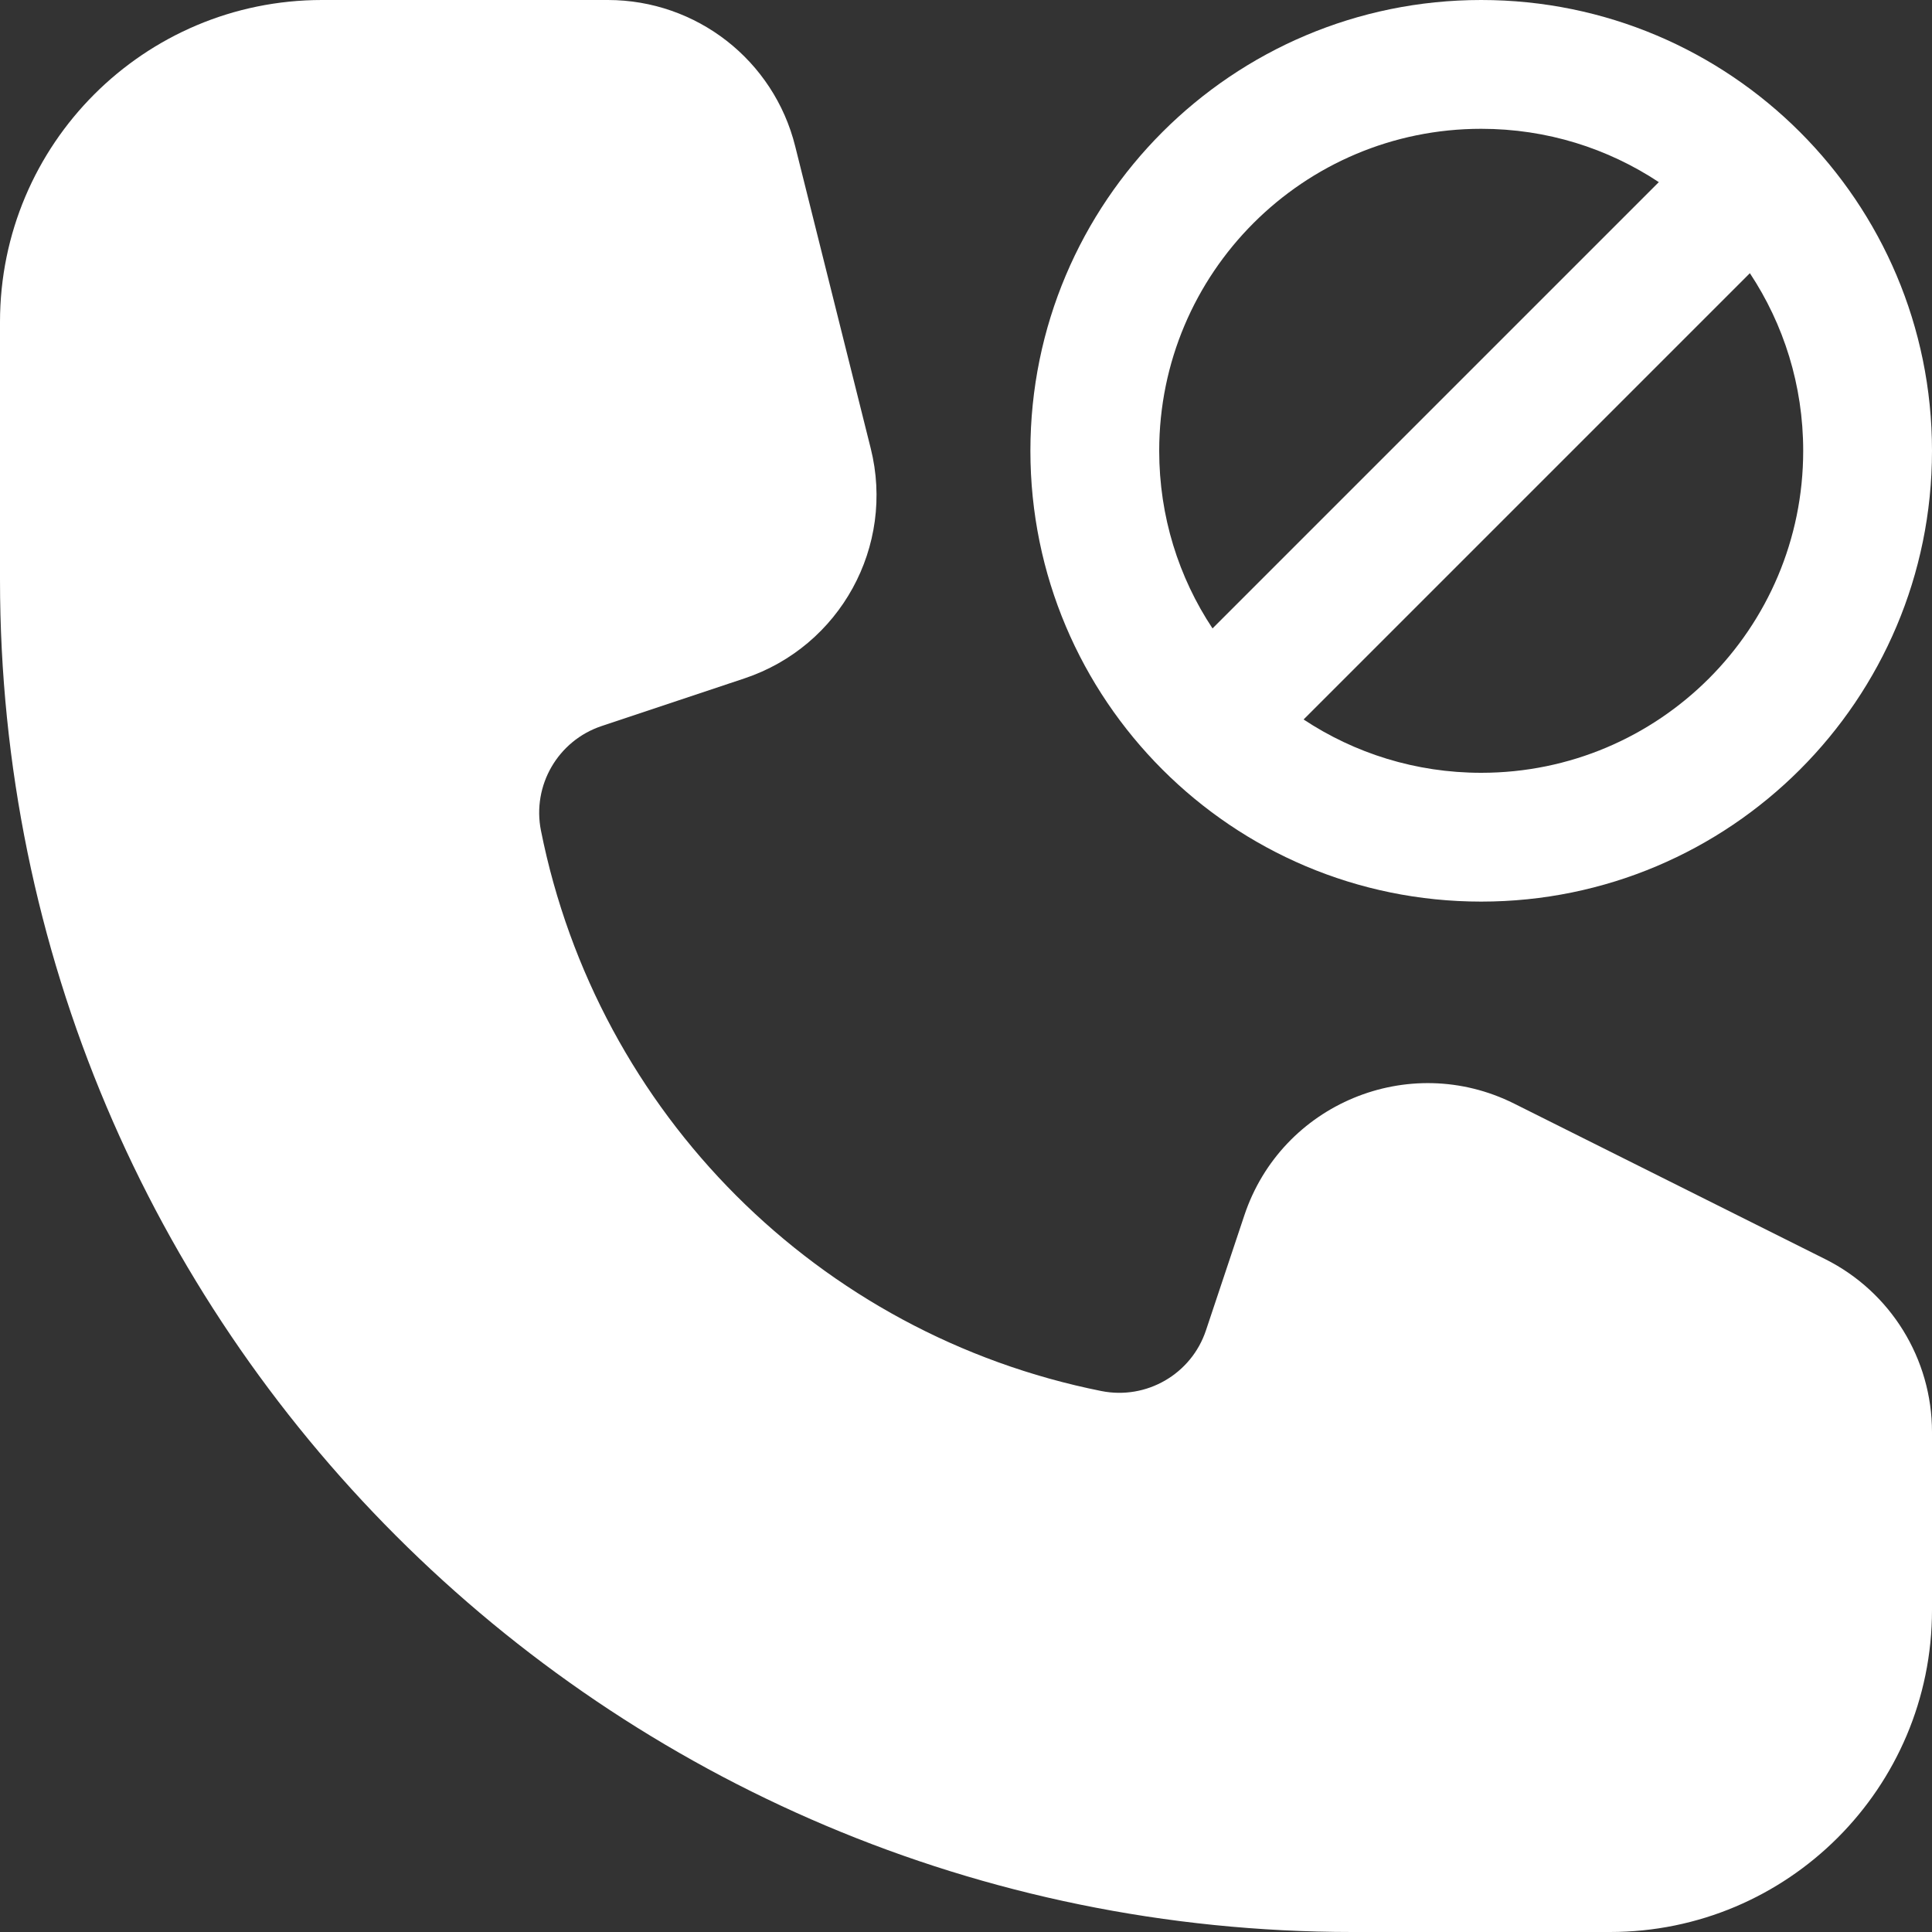
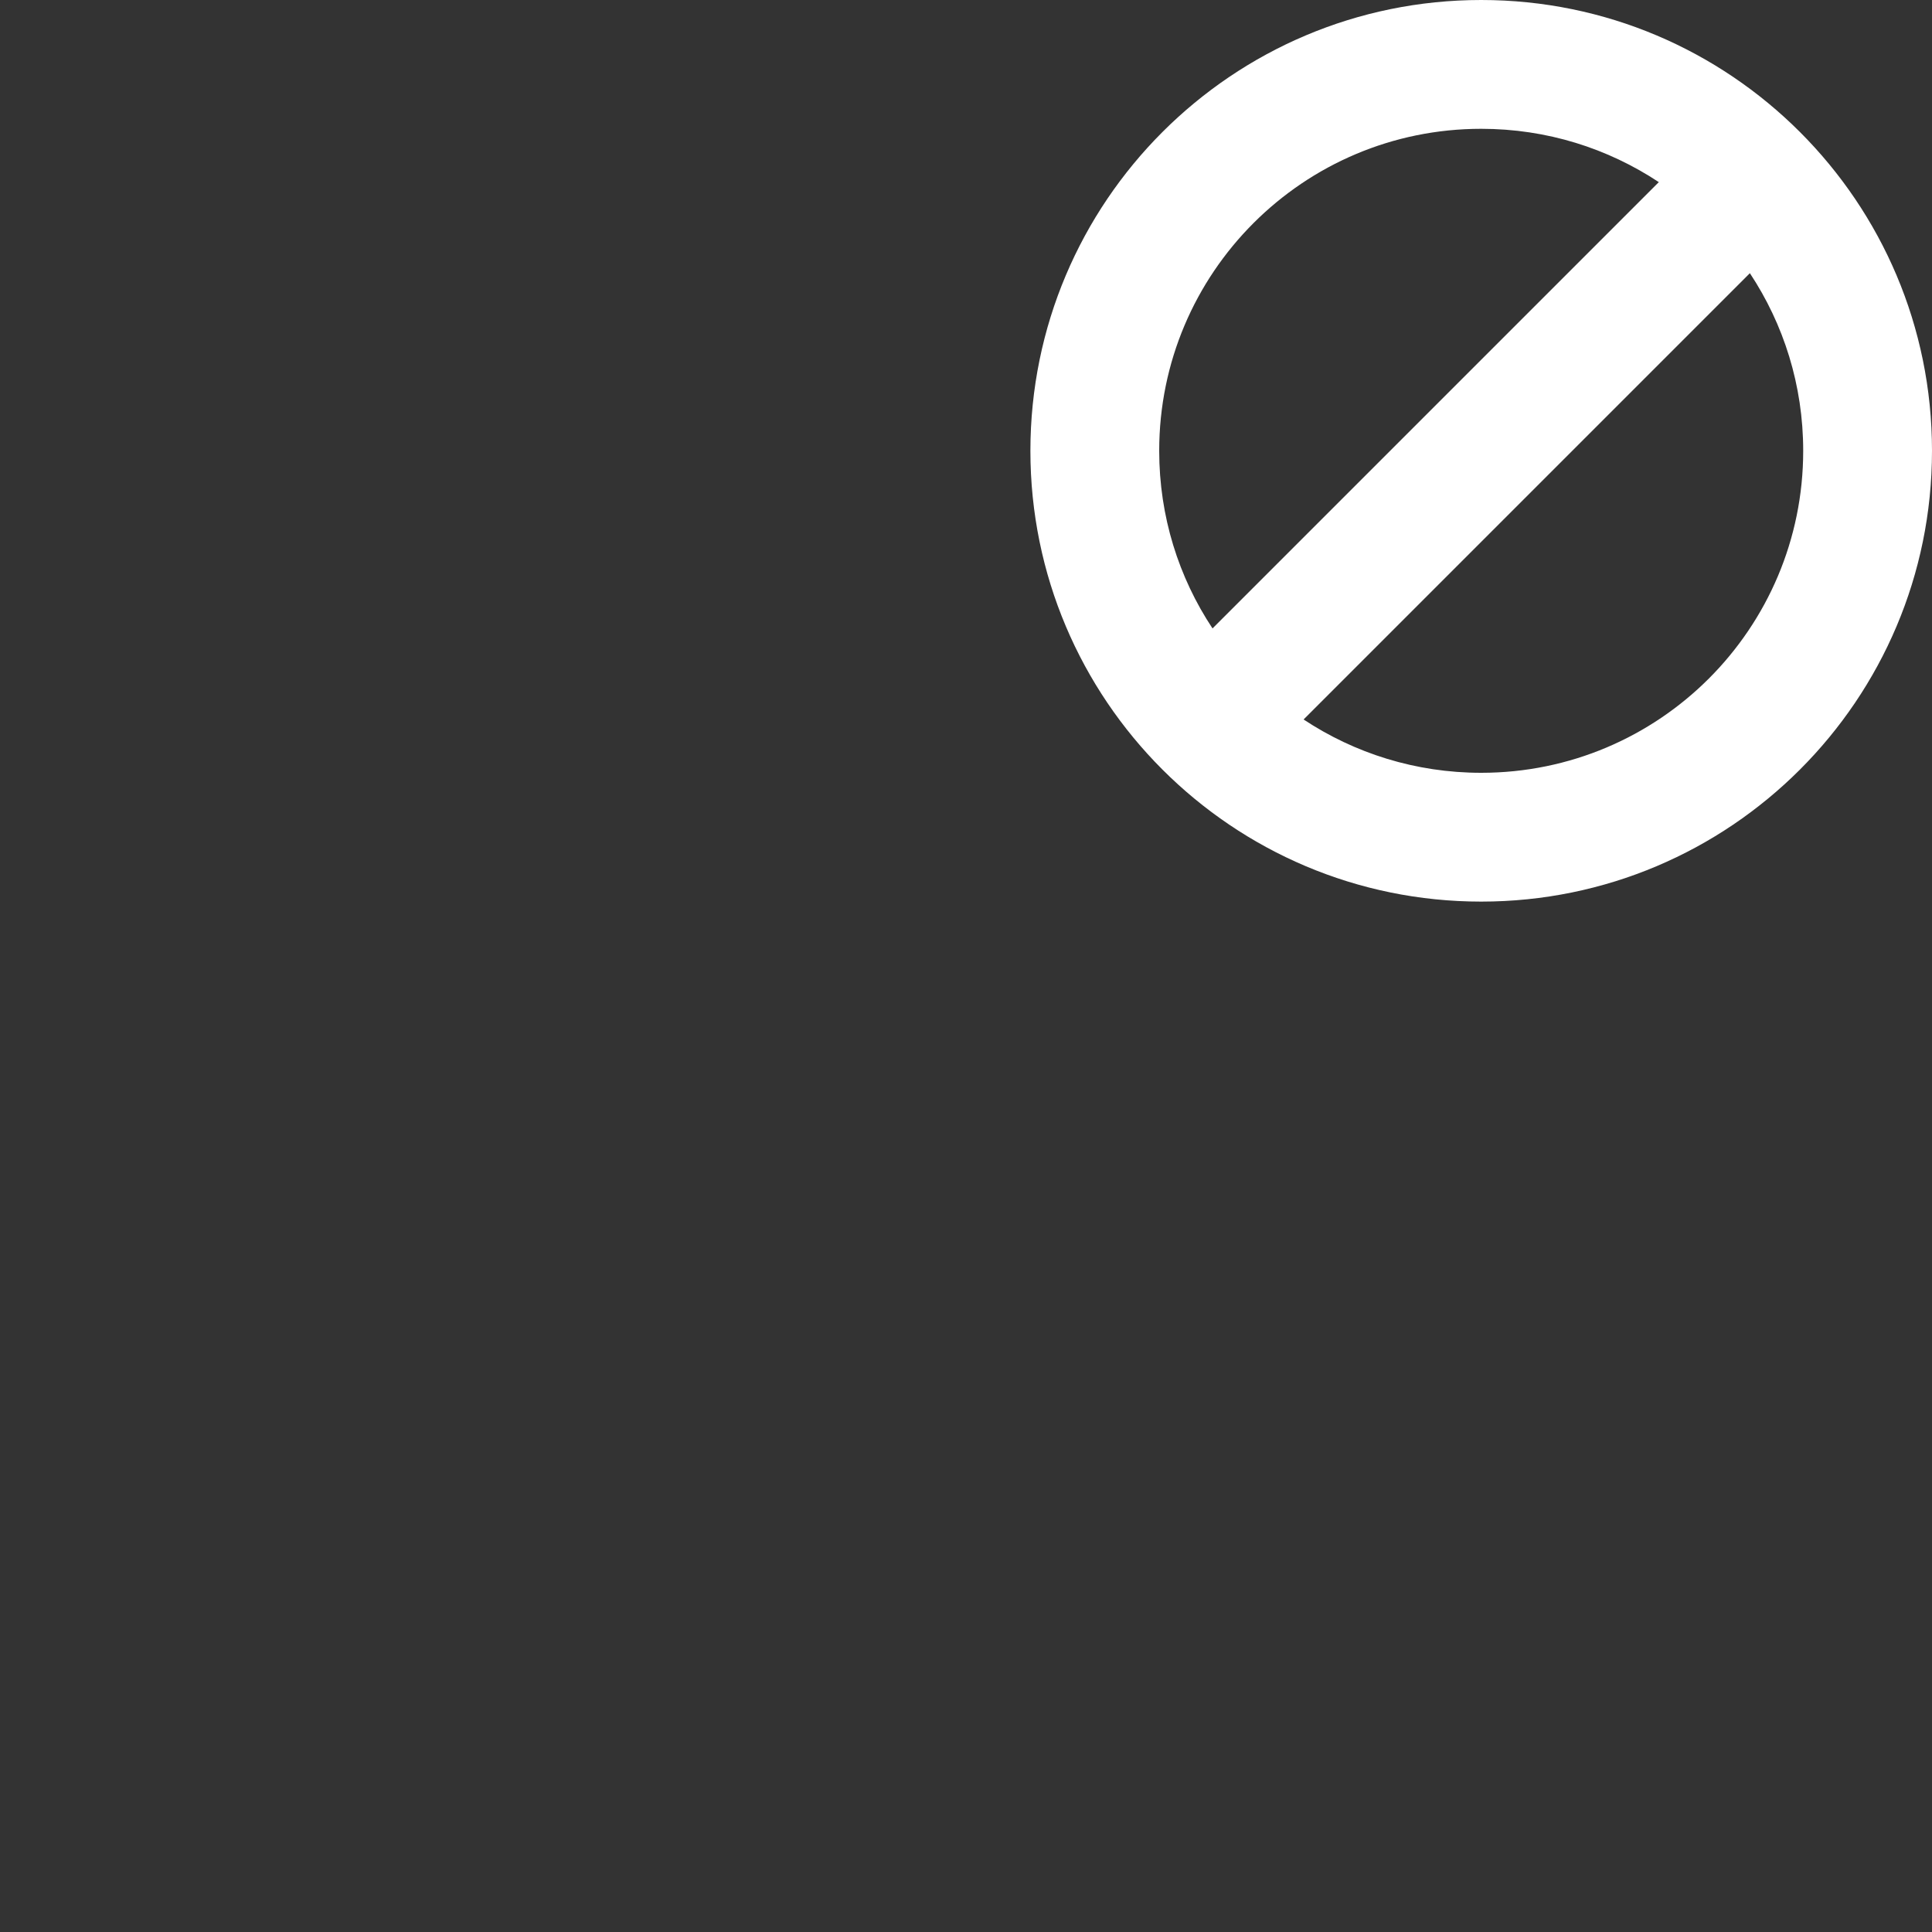
<svg xmlns="http://www.w3.org/2000/svg" width="800px" height="800px" viewBox="0 0 15 15" fill="none">
  <rect x="0" y="0" width="15" height="15" fill="#333333" stroke="none" />
-   <path style="fill: #ffffff;" d="M0 2.5C0 1.119 1.119 0 2.5 0H4.719C5.408 0 6.008 0.468 6.174 1.136L6.76 3.48C6.951 4.241 6.523 5.019 5.78 5.267L4.671 5.637C4.332 5.75 4.13 6.098 4.2 6.449C4.639 8.645 6.355 10.361 8.551 10.8C8.902 10.87 9.25 10.668 9.363 10.329L9.661 9.436C9.95 8.57 10.938 8.16 11.755 8.568L14.171 9.776C14.679 10.03 15 10.55 15 11.118V12.5C15 13.881 13.881 15 12.5 15H10.5C4.701 15 0 10.299 0 4.5V2.5Z" />
  <path fill-rule="evenodd" clip-rule="evenodd" d="M8 3.5C8 1.567 9.567 0 11.5 0C13.433 0 15 1.567 15 3.5C15 5.433 13.433 7 11.5 7C9.567 7 8 5.433 8 3.5ZM11.5 1C10.119 1 9 2.119 9 3.5C9 4.01 9.152 4.484 9.414 4.879L12.879 1.414C12.483 1.152 12.01 1 11.5 1ZM11.5 6C10.991 6 10.517 5.848 10.121 5.586L13.586 2.121C13.848 2.517 14 2.99 14 3.5C14 4.881 12.881 6 11.5 6Z" style="fill: #ffffff;" />
</svg>